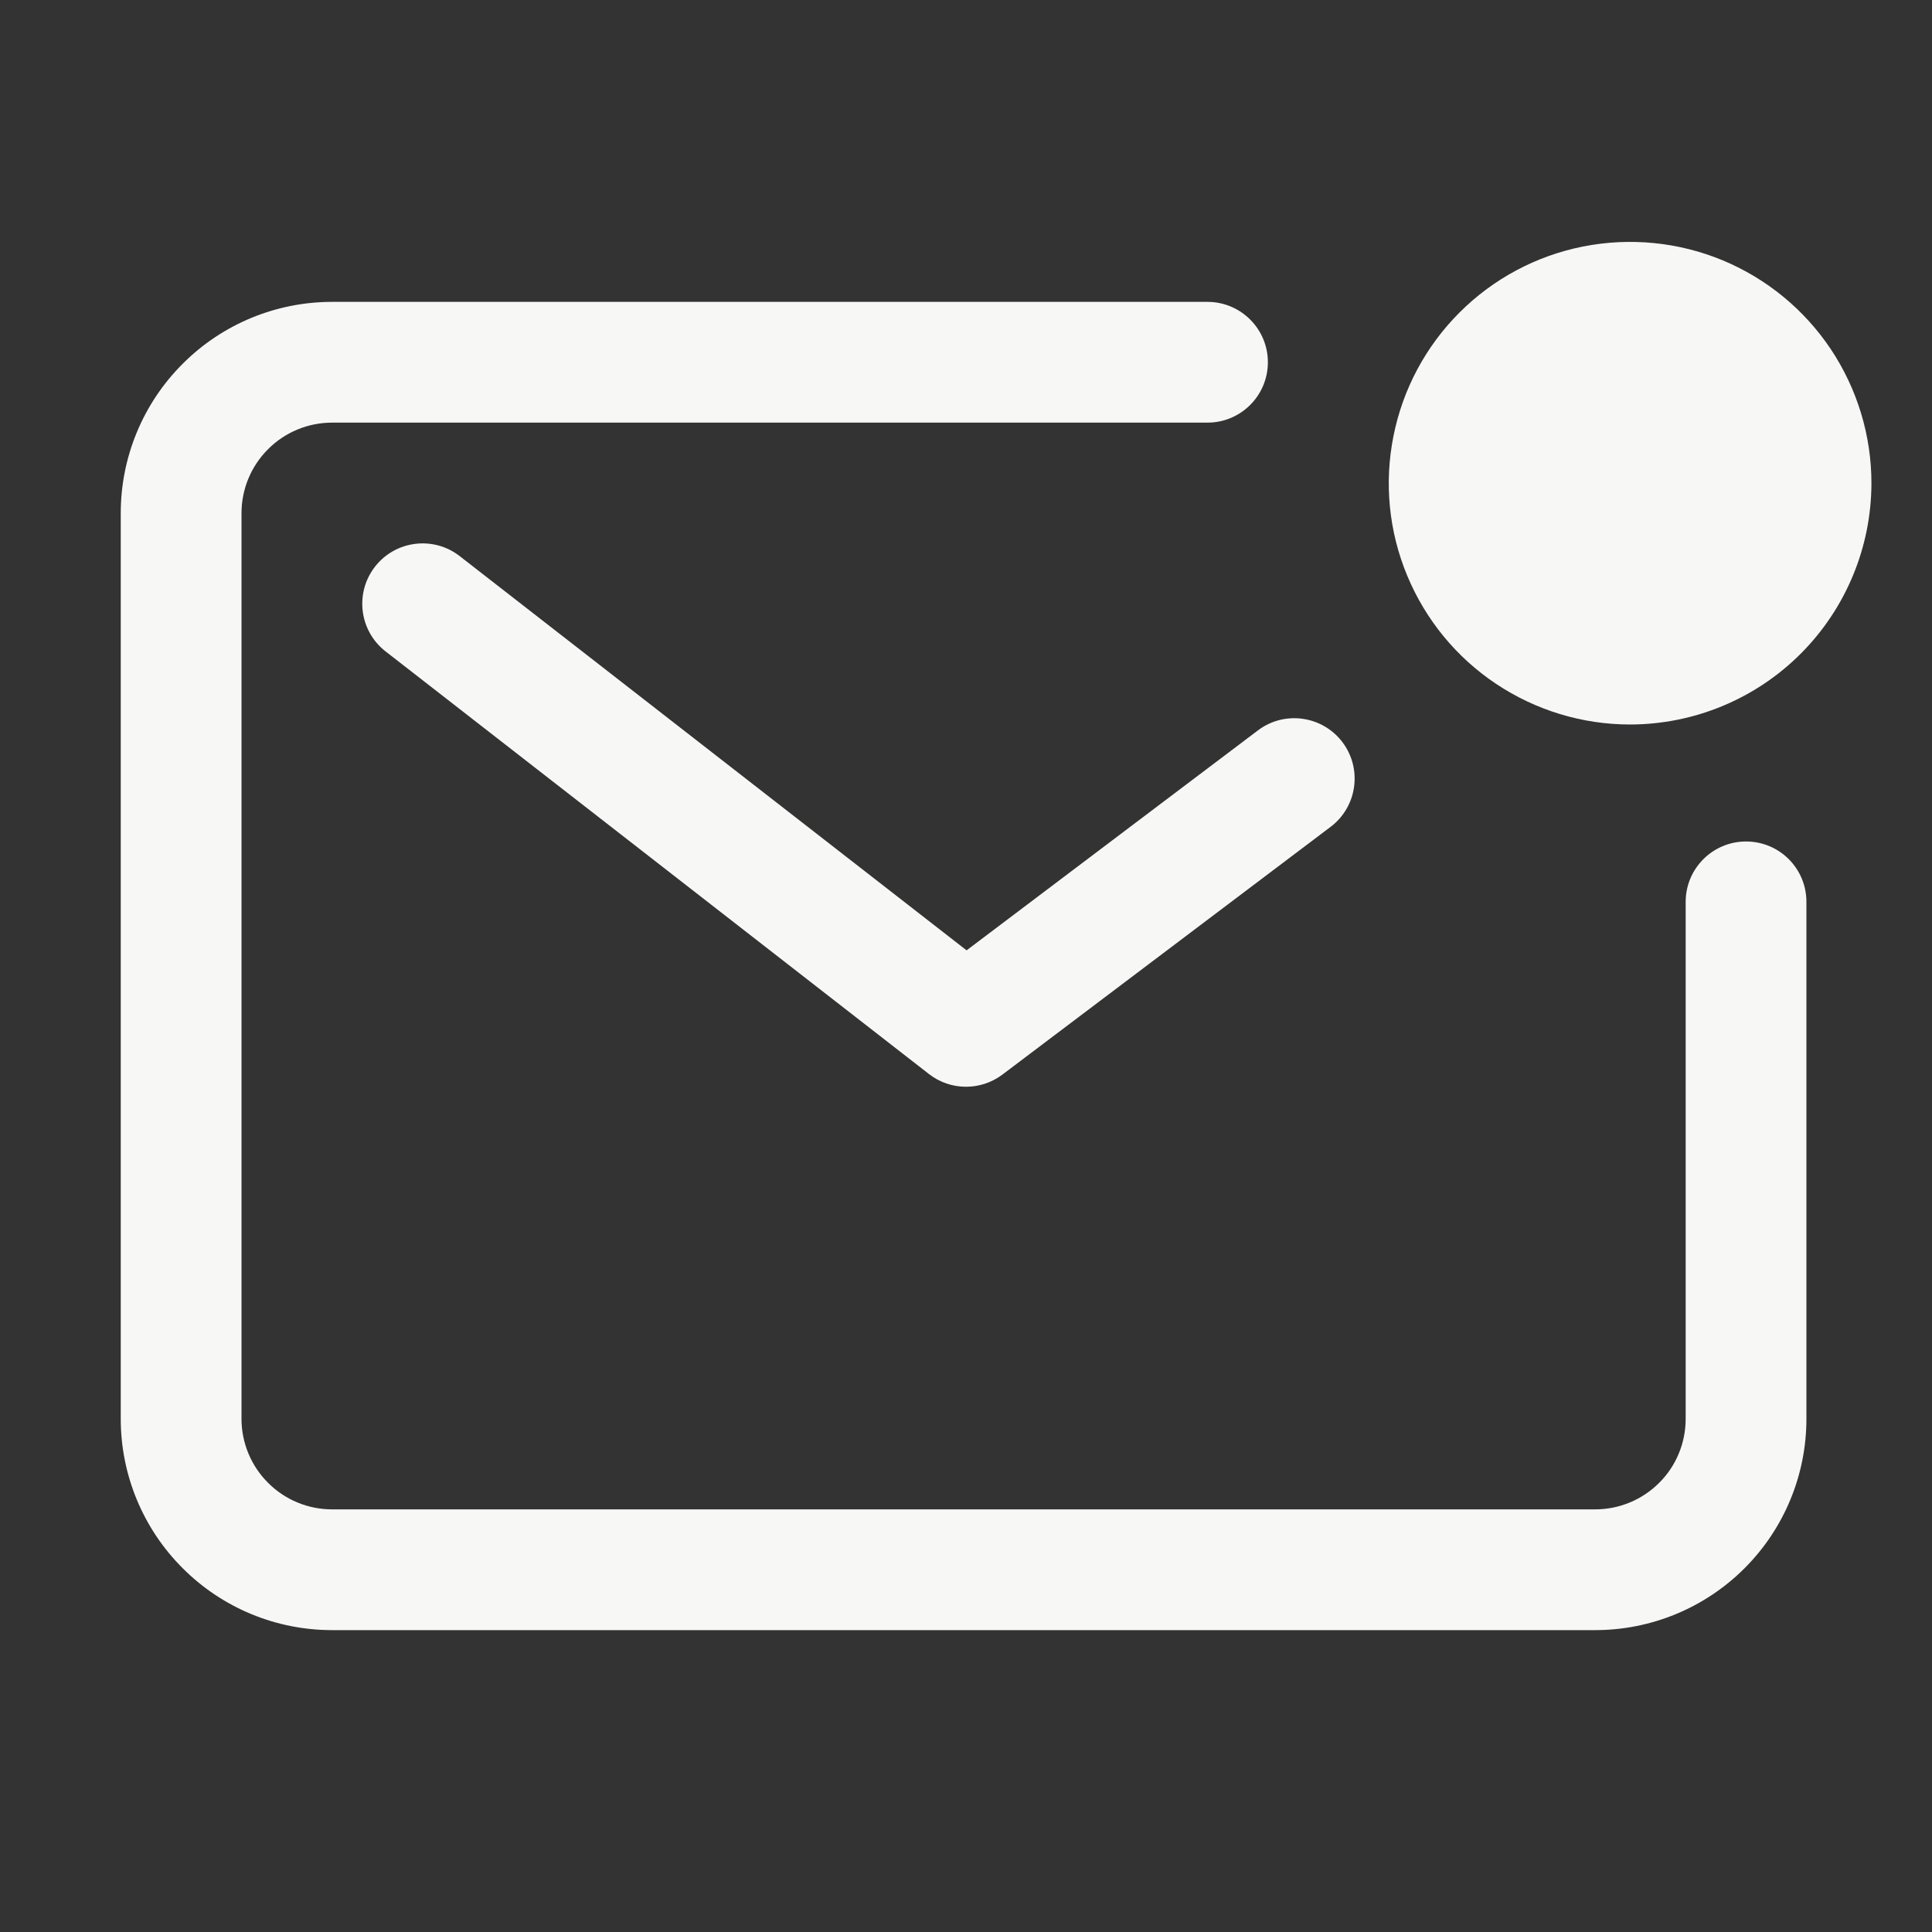
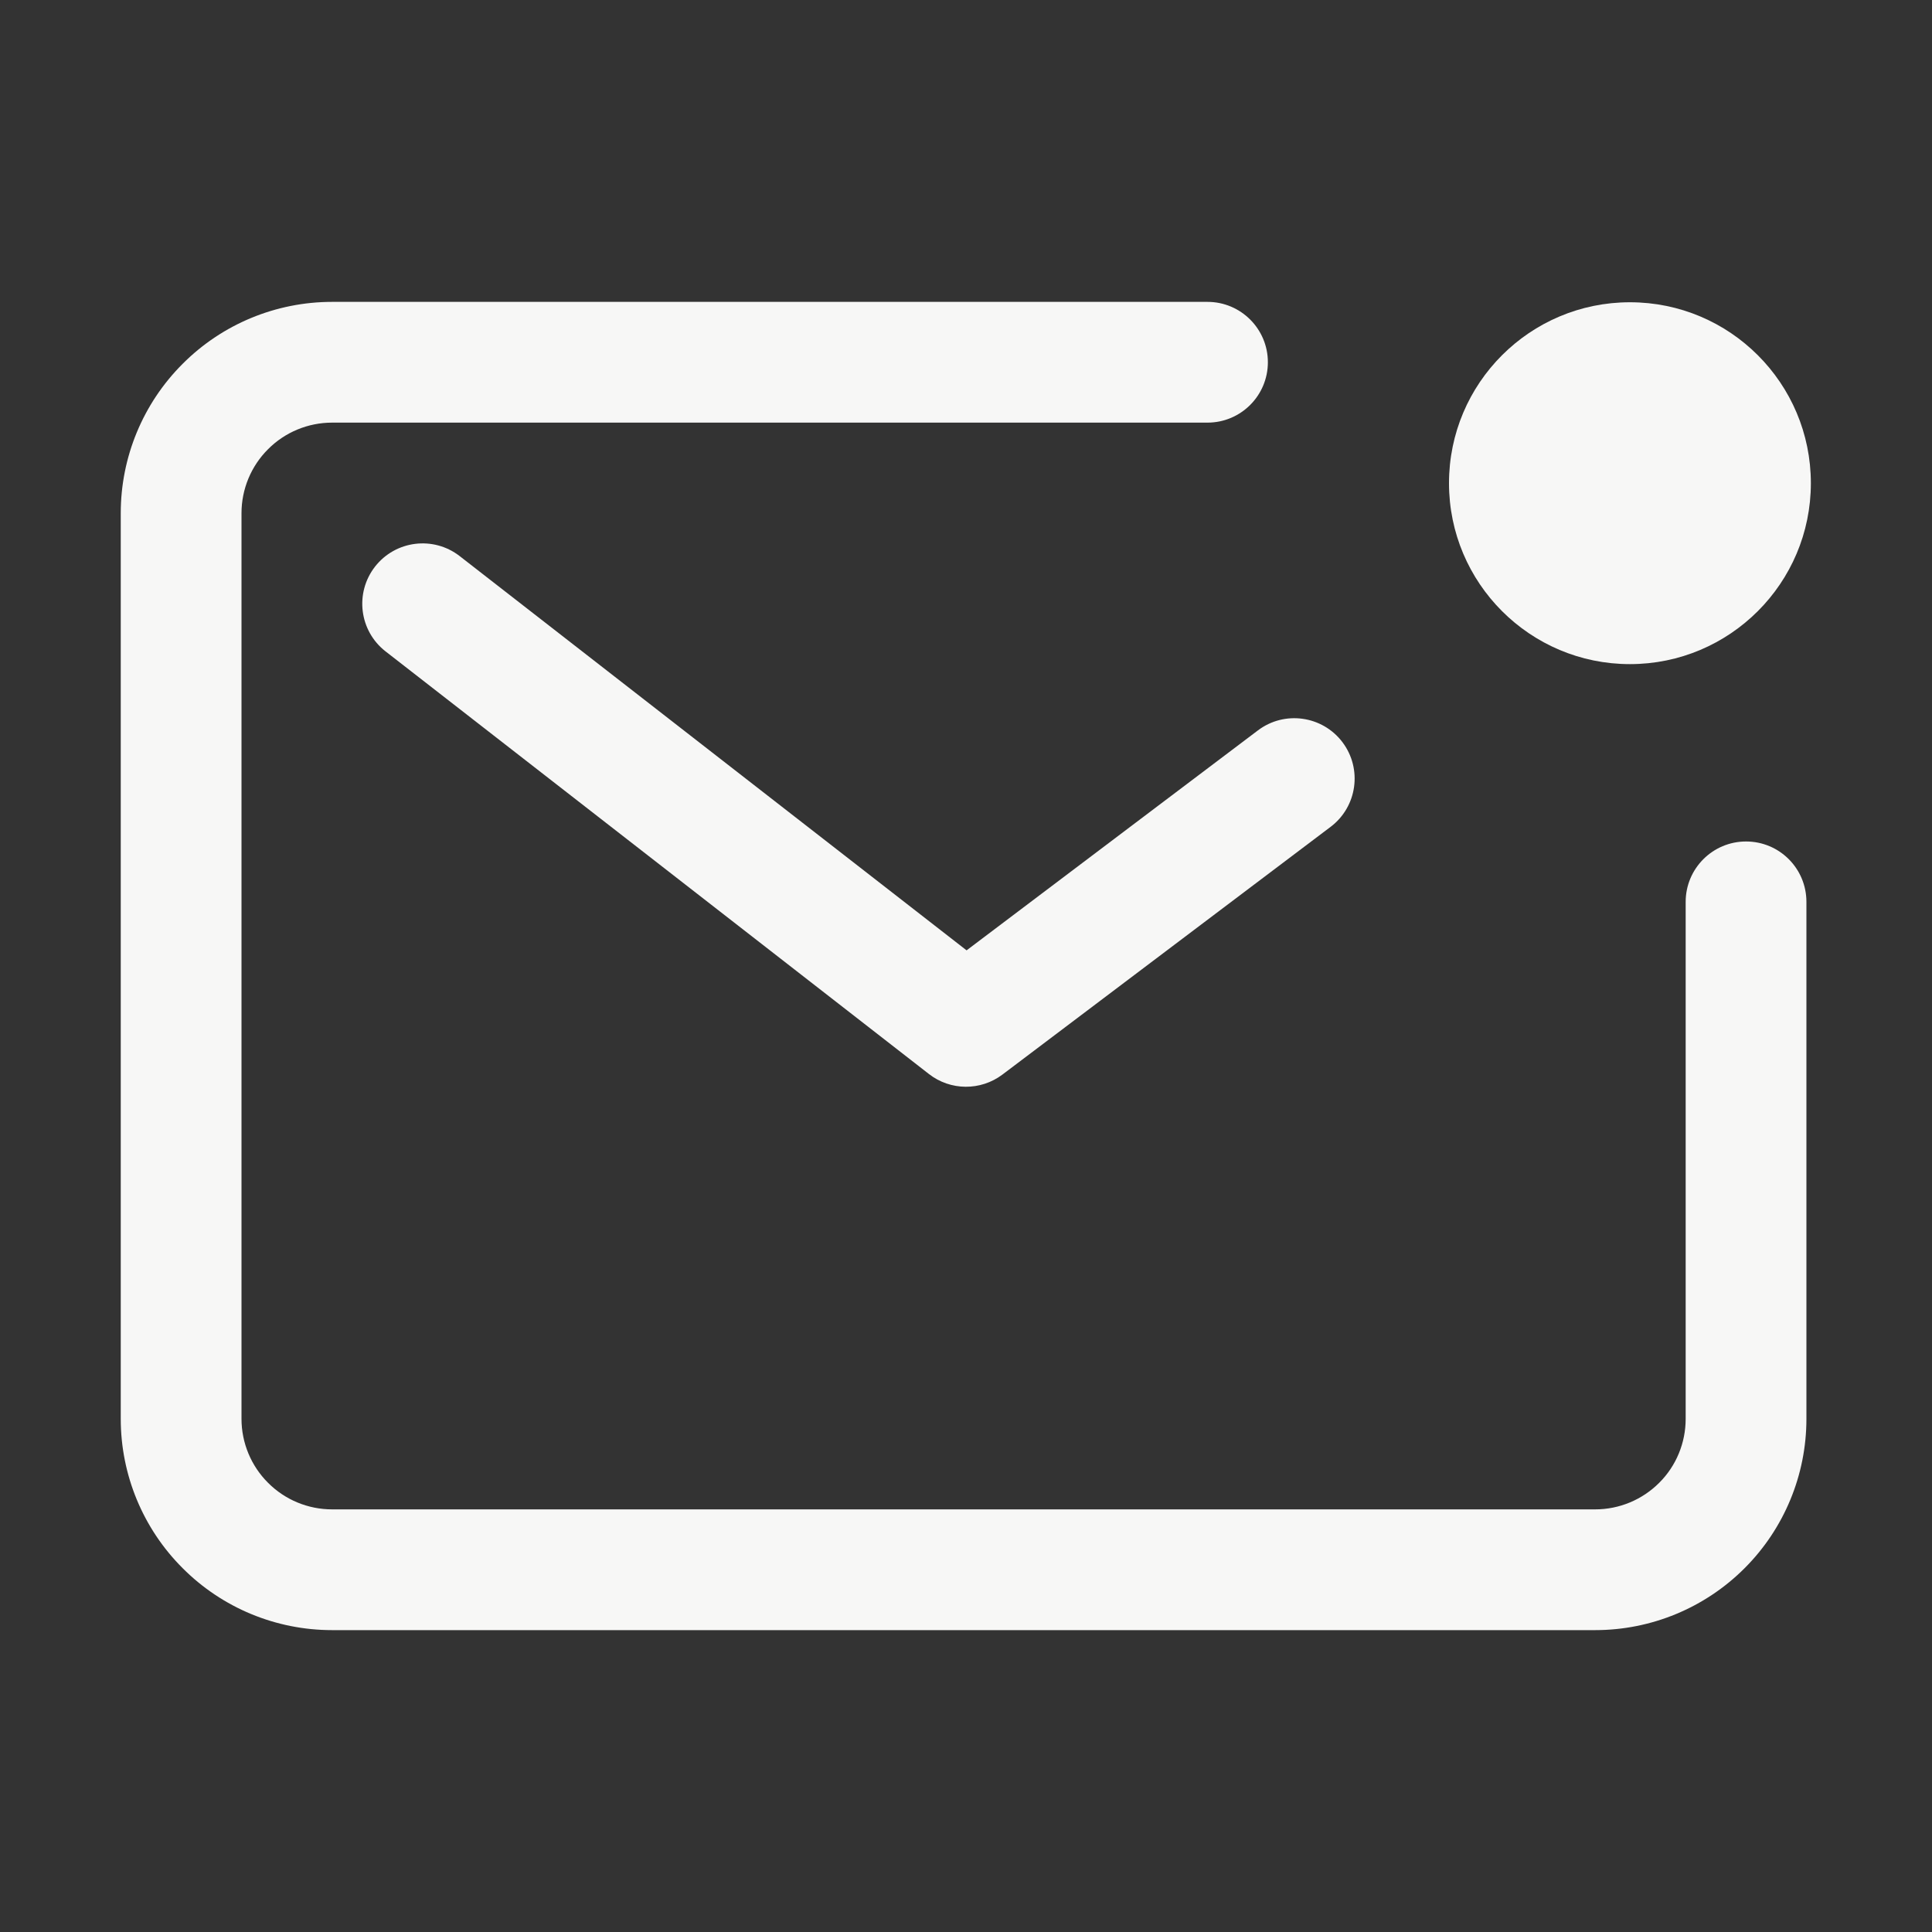
<svg xmlns="http://www.w3.org/2000/svg" width="20" height="20" viewBox="0 0 20 20" fill="none">
  <rect x="0" y="0" width="20" height="20" fill="#333333" stroke="none" />
  <path fill-rule="evenodd" clip-rule="evenodd" d="M1.891 3.766C2.301 3.355 2.857 3.125 3.438 3.125H12.5C12.845 3.125 13.125 3.405 13.125 3.75C13.125 4.095 12.845 4.375 12.5 4.375H3.438C3.189 4.375 2.95 4.474 2.775 4.65C2.599 4.825 2.5 5.064 2.5 5.312V14.688C2.5 14.936 2.599 15.175 2.775 15.35C2.95 15.526 3.189 15.625 3.438 15.625H16.513C16.762 15.625 17 15.526 17.176 15.35C17.352 15.175 17.45 14.936 17.45 14.688V9.336C17.45 8.991 17.73 8.711 18.075 8.711C18.421 8.711 18.7 8.991 18.7 9.336V14.688C18.7 15.268 18.47 15.824 18.06 16.234C17.649 16.645 17.093 16.875 16.513 16.875H3.438C2.857 16.875 2.301 16.645 1.891 16.234C1.48 15.824 1.25 15.268 1.25 14.688V5.312C1.25 4.732 1.48 4.176 1.891 3.766Z" fill="#F7F7F6" />
  <path fill-rule="evenodd" clip-rule="evenodd" d="M3.882 5.866C4.094 5.594 4.486 5.545 4.759 5.757L10.006 9.838L13.022 7.561C13.297 7.353 13.689 7.408 13.897 7.683C14.105 7.959 14.05 8.351 13.775 8.559L10.377 11.124C10.151 11.294 9.839 11.292 9.616 11.118L3.991 6.743C3.719 6.531 3.67 6.139 3.882 5.866Z" fill="#F7F7F6" />
  <path d="M16.873 6.875C17.907 6.875 18.746 6.036 18.746 5.002C18.746 3.967 17.907 3.129 16.873 3.129C15.839 3.129 15 3.967 15 5.002C15 6.036 15.839 6.875 16.873 6.875Z" fill="#F7F7F6" />
-   <path d="M16.875 7.5C16.38 7.5 15.898 7.353 15.487 7.079C15.076 6.805 14.756 6.414 14.567 5.958C14.377 5.501 14.328 4.999 14.425 4.515C14.521 4.03 14.759 3.585 15.108 3.236C15.457 2.886 15.903 2.648 16.387 2.552C16.872 2.456 17.374 2.505 17.831 2.694C18.287 2.883 18.677 3.203 18.952 3.614C19.226 4.025 19.373 4.508 19.373 5.002C19.372 5.664 19.109 6.299 18.64 6.768C18.172 7.236 17.537 7.499 16.875 7.5ZM16.875 3.754C16.627 3.754 16.385 3.826 16.18 3.964C15.974 4.101 15.813 4.296 15.718 4.524C15.623 4.753 15.598 5.004 15.646 5.247C15.694 5.489 15.813 5.712 15.988 5.887C16.163 6.062 16.385 6.181 16.628 6.23C16.87 6.278 17.122 6.253 17.351 6.159C17.579 6.064 17.774 5.904 17.912 5.699C18.049 5.493 18.123 5.251 18.123 5.004C18.123 4.673 17.991 4.355 17.757 4.121C17.523 3.886 17.206 3.754 16.875 3.754Z" fill="#F7F7F6" />
</svg>